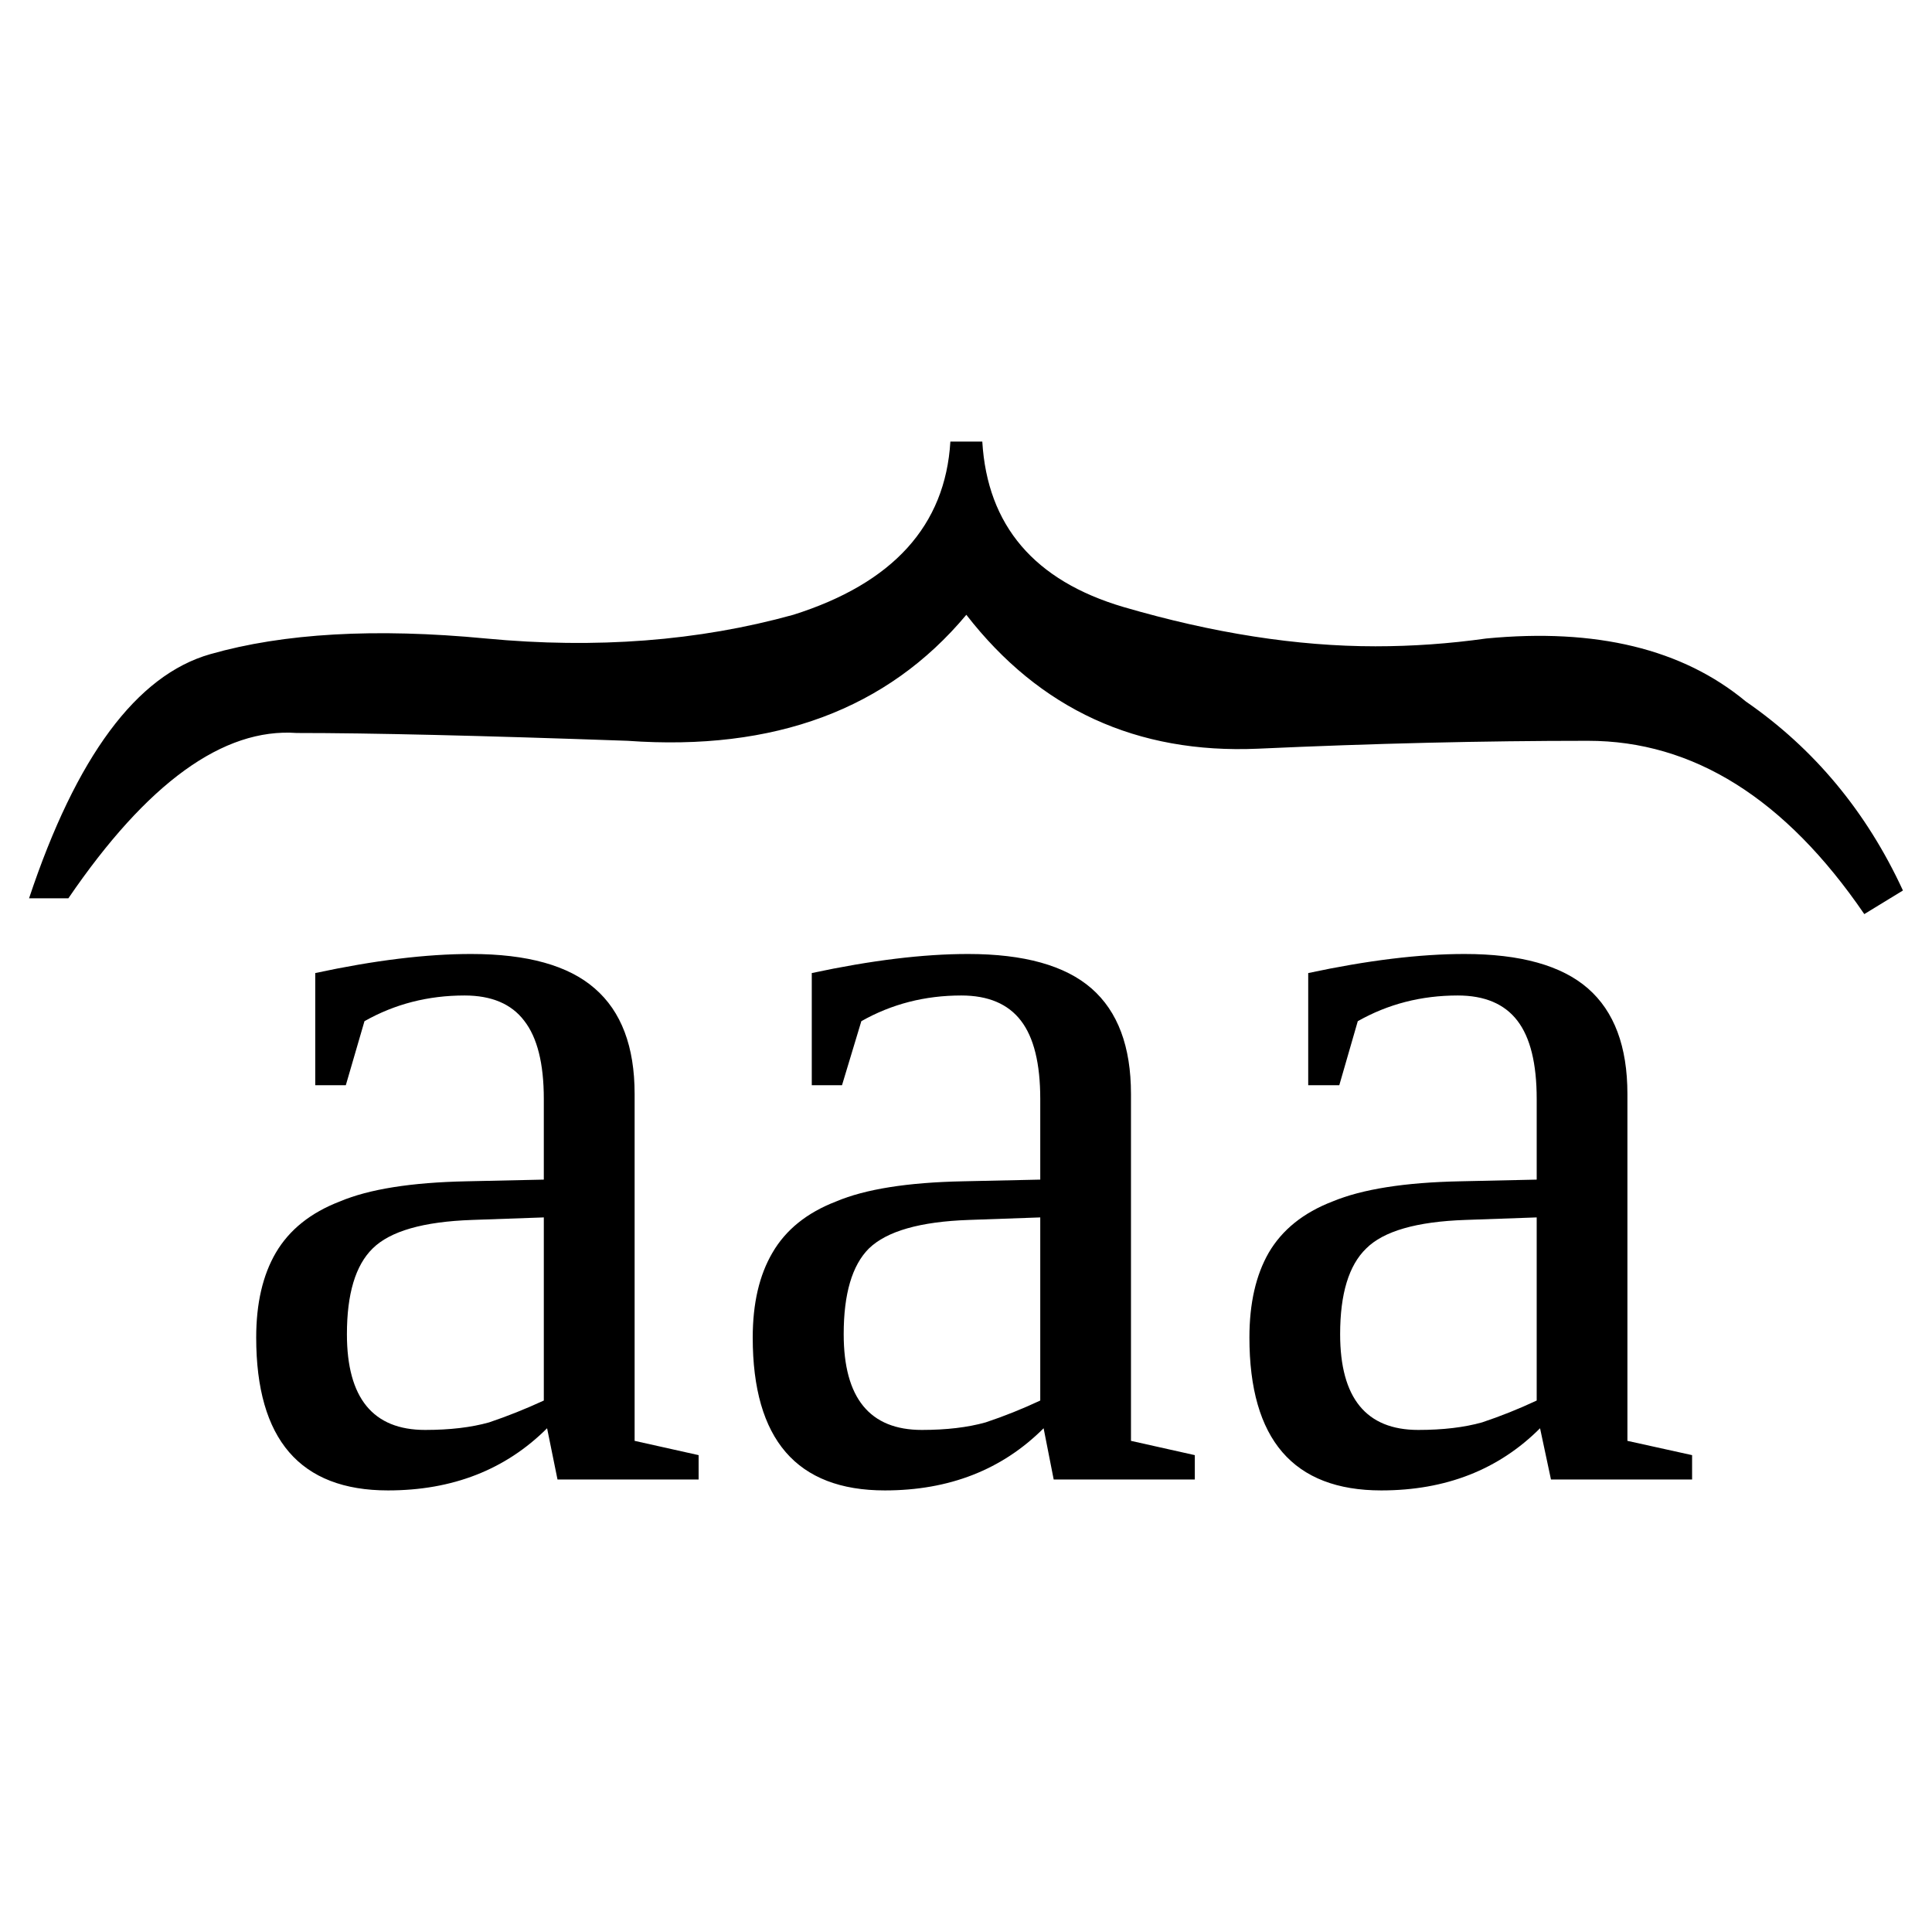
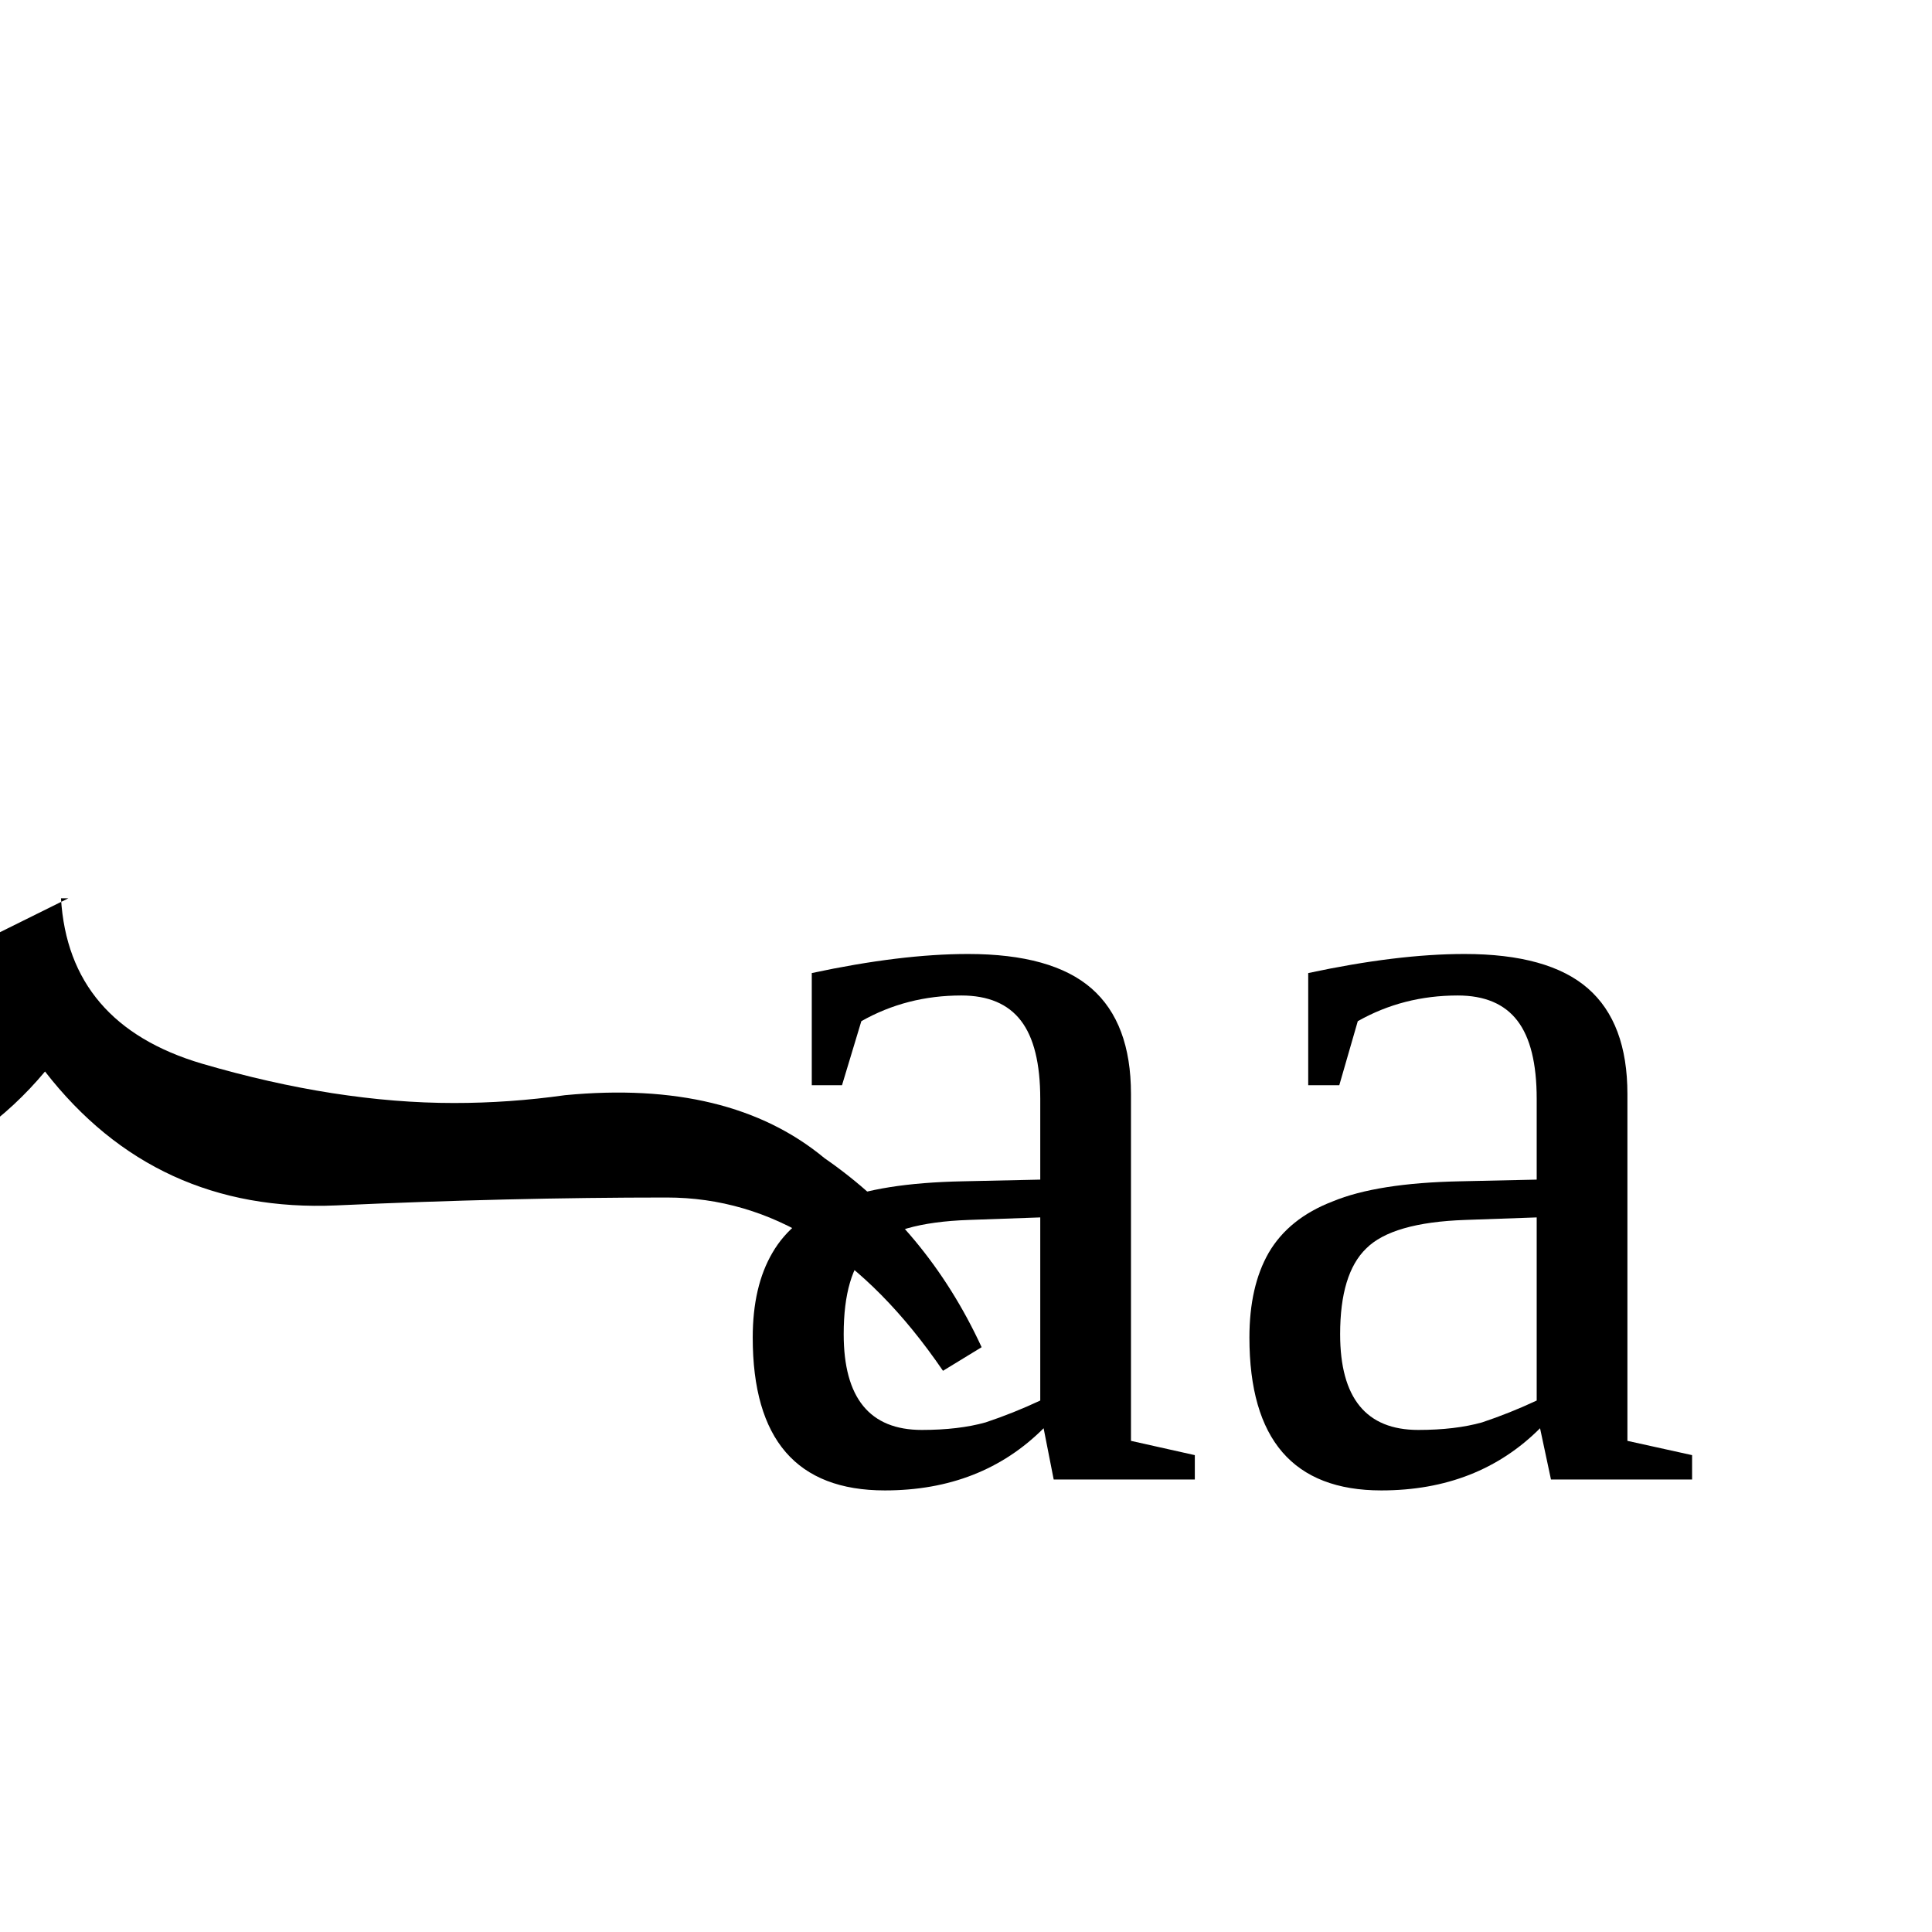
<svg xmlns="http://www.w3.org/2000/svg" xmlns:ns1="http://sodipodi.sourceforge.net/DTD/sodipodi-0.dtd" xmlns:ns2="http://www.inkscape.org/namespaces/inkscape" version="1.1" id="svg144" ns1:docname="al21825.svg" width="23" height="23" ns2:version="0.92.4 (5da689c313, 2019-01-14)">
  <defs id="defs148" />
  <ns1:namedview pagecolor="#ffffff" bordercolor="#666666" borderopacity="1" objecttolerance="10" gridtolerance="10" guidetolerance="10" ns2:pageopacity="0" ns2:pageshadow="2" ns2:window-width="1920" ns2:window-height="995" id="namedview146" showgrid="false" fit-margin-top="0" fit-margin-left="0" fit-margin-right="0" fit-margin-bottom="0" ns2:zoom="2.36" ns2:cx="-31.30861" ns2:cy="-36.28" ns2:window-x="0" ns2:window-y="0" ns2:window-maximized="1" ns2:current-layer="svg144" />
-   <path d="M 0.814,10.694 H 0.346 q 0.843,-2.531 2.156,-2.906 1.312,-0.375 3.281,-0.187 1.969,0.187 3.661,-0.282 1.78,-0.562 1.87,-2.062 h 0.38 q 0.09,1.5 1.68,1.969 1.6,0.468 3,0.468 0.66,0 1.32,-0.093 1.96,-0.188 3.09,0.75 1.22,0.843 1.87,2.25 l -0.46,0.281 q -1.41,-2.063 -3.29,-2.063 -1.87,0 -3.93,0.094 -2.16,0.094 -3.47,-1.594 -1.41,1.688 -4.033,1.5 -2.625,-0.093 -3.938,-0.093 -1.312,-0.094 -2.719,1.968 z" id="path136" ns2:connector-curvature="0" />
-   <path d="m 5.608,11.357 q 1.003,0 1.472,0.41 0.475,0.41 0.475,1.256 v 4.13 l 0.762,0.17 v 0.29 h -1.68 l -0.124,-0.61 q -0.742,0.74 -1.894,0.74 -1.569,0 -1.569,-1.82 0,-0.61 0.234,-1.01 0.241,-0.41 0.762,-0.61 0.521,-0.22 1.51,-0.24 l 0.918,-0.02 v -0.961 q 0,-0.632 -0.234,-0.931 -0.228,-0.3 -0.71,-0.3 -0.651,0 -1.191,0.306 l -0.222,0.762 H 3.753 v -1.335 q 1.055,-0.227 1.855,-0.227 z m 0.866,3.136 -0.853,0.03 q -0.872,0.03 -1.185,0.34 -0.306,0.3 -0.306,1.02 0,1.14 0.931,1.14 0.443,0 0.762,-0.09 0.326,-0.11 0.651,-0.26 z" id="path138" ns2:connector-curvature="0" />
+   <path d="M 0.814,10.694 H 0.346 h 0.38 q 0.09,1.5 1.68,1.969 1.6,0.468 3,0.468 0.66,0 1.32,-0.093 1.96,-0.188 3.09,0.75 1.22,0.843 1.87,2.25 l -0.46,0.281 q -1.41,-2.063 -3.29,-2.063 -1.87,0 -3.93,0.094 -2.16,0.094 -3.47,-1.594 -1.41,1.688 -4.033,1.5 -2.625,-0.093 -3.938,-0.093 -1.312,-0.094 -2.719,1.968 z" id="path136" ns2:connector-curvature="0" />
  <path d="m 11.524,11.357 q 1,0 1.47,0.41 0.47,0.41 0.47,1.256 v 4.13 l 0.76,0.17 v 0.29 h -1.68 l -0.12,-0.61 q -0.74,0.74 -1.89,0.74 -1.573,0 -1.573,-1.82 0,-0.61 0.235,-1.01 0.238,-0.41 0.758,-0.61 0.52,-0.22 1.51,-0.24 l 0.92,-0.02 v -0.961 q 0,-0.632 -0.23,-0.931 -0.23,-0.3 -0.71,-0.3 -0.65,0 -1.19,0.306 l -0.23,0.762 h -0.36 v -1.335 q 1.06,-0.227 1.86,-0.227 z m 0.86,3.136 -0.85,0.03 q -0.87,0.03 -1.19,0.34 -0.3,0.3 -0.3,1.02 0,1.14 0.93,1.14 0.44,0 0.76,-0.09 0.33,-0.11 0.65,-0.26 z" id="path140" ns2:connector-curvature="0" />
  <path d="m 17.434,11.357 q 1,0 1.47,0.41 0.47,0.41 0.47,1.256 v 4.13 l 0.77,0.17 v 0.29 h -1.68 l -0.13,-0.61 q -0.74,0.74 -1.89,0.74 -1.57,0 -1.57,-1.82 0,-0.61 0.23,-1.01 0.24,-0.41 0.76,-0.61 0.53,-0.22 1.52,-0.24 l 0.91,-0.02 v -0.961 q 0,-0.632 -0.23,-0.931 -0.23,-0.3 -0.71,-0.3 -0.65,0 -1.19,0.306 l -0.22,0.762 h -0.37 v -1.335 q 1.06,-0.227 1.86,-0.227 z m 0.86,3.136 -0.85,0.03 q -0.87,0.03 -1.18,0.34 -0.31,0.3 -0.31,1.02 0,1.14 0.93,1.14 0.44,0 0.76,-0.09 0.33,-0.11 0.65,-0.26 z" id="path142" ns2:connector-curvature="0" />
</svg>